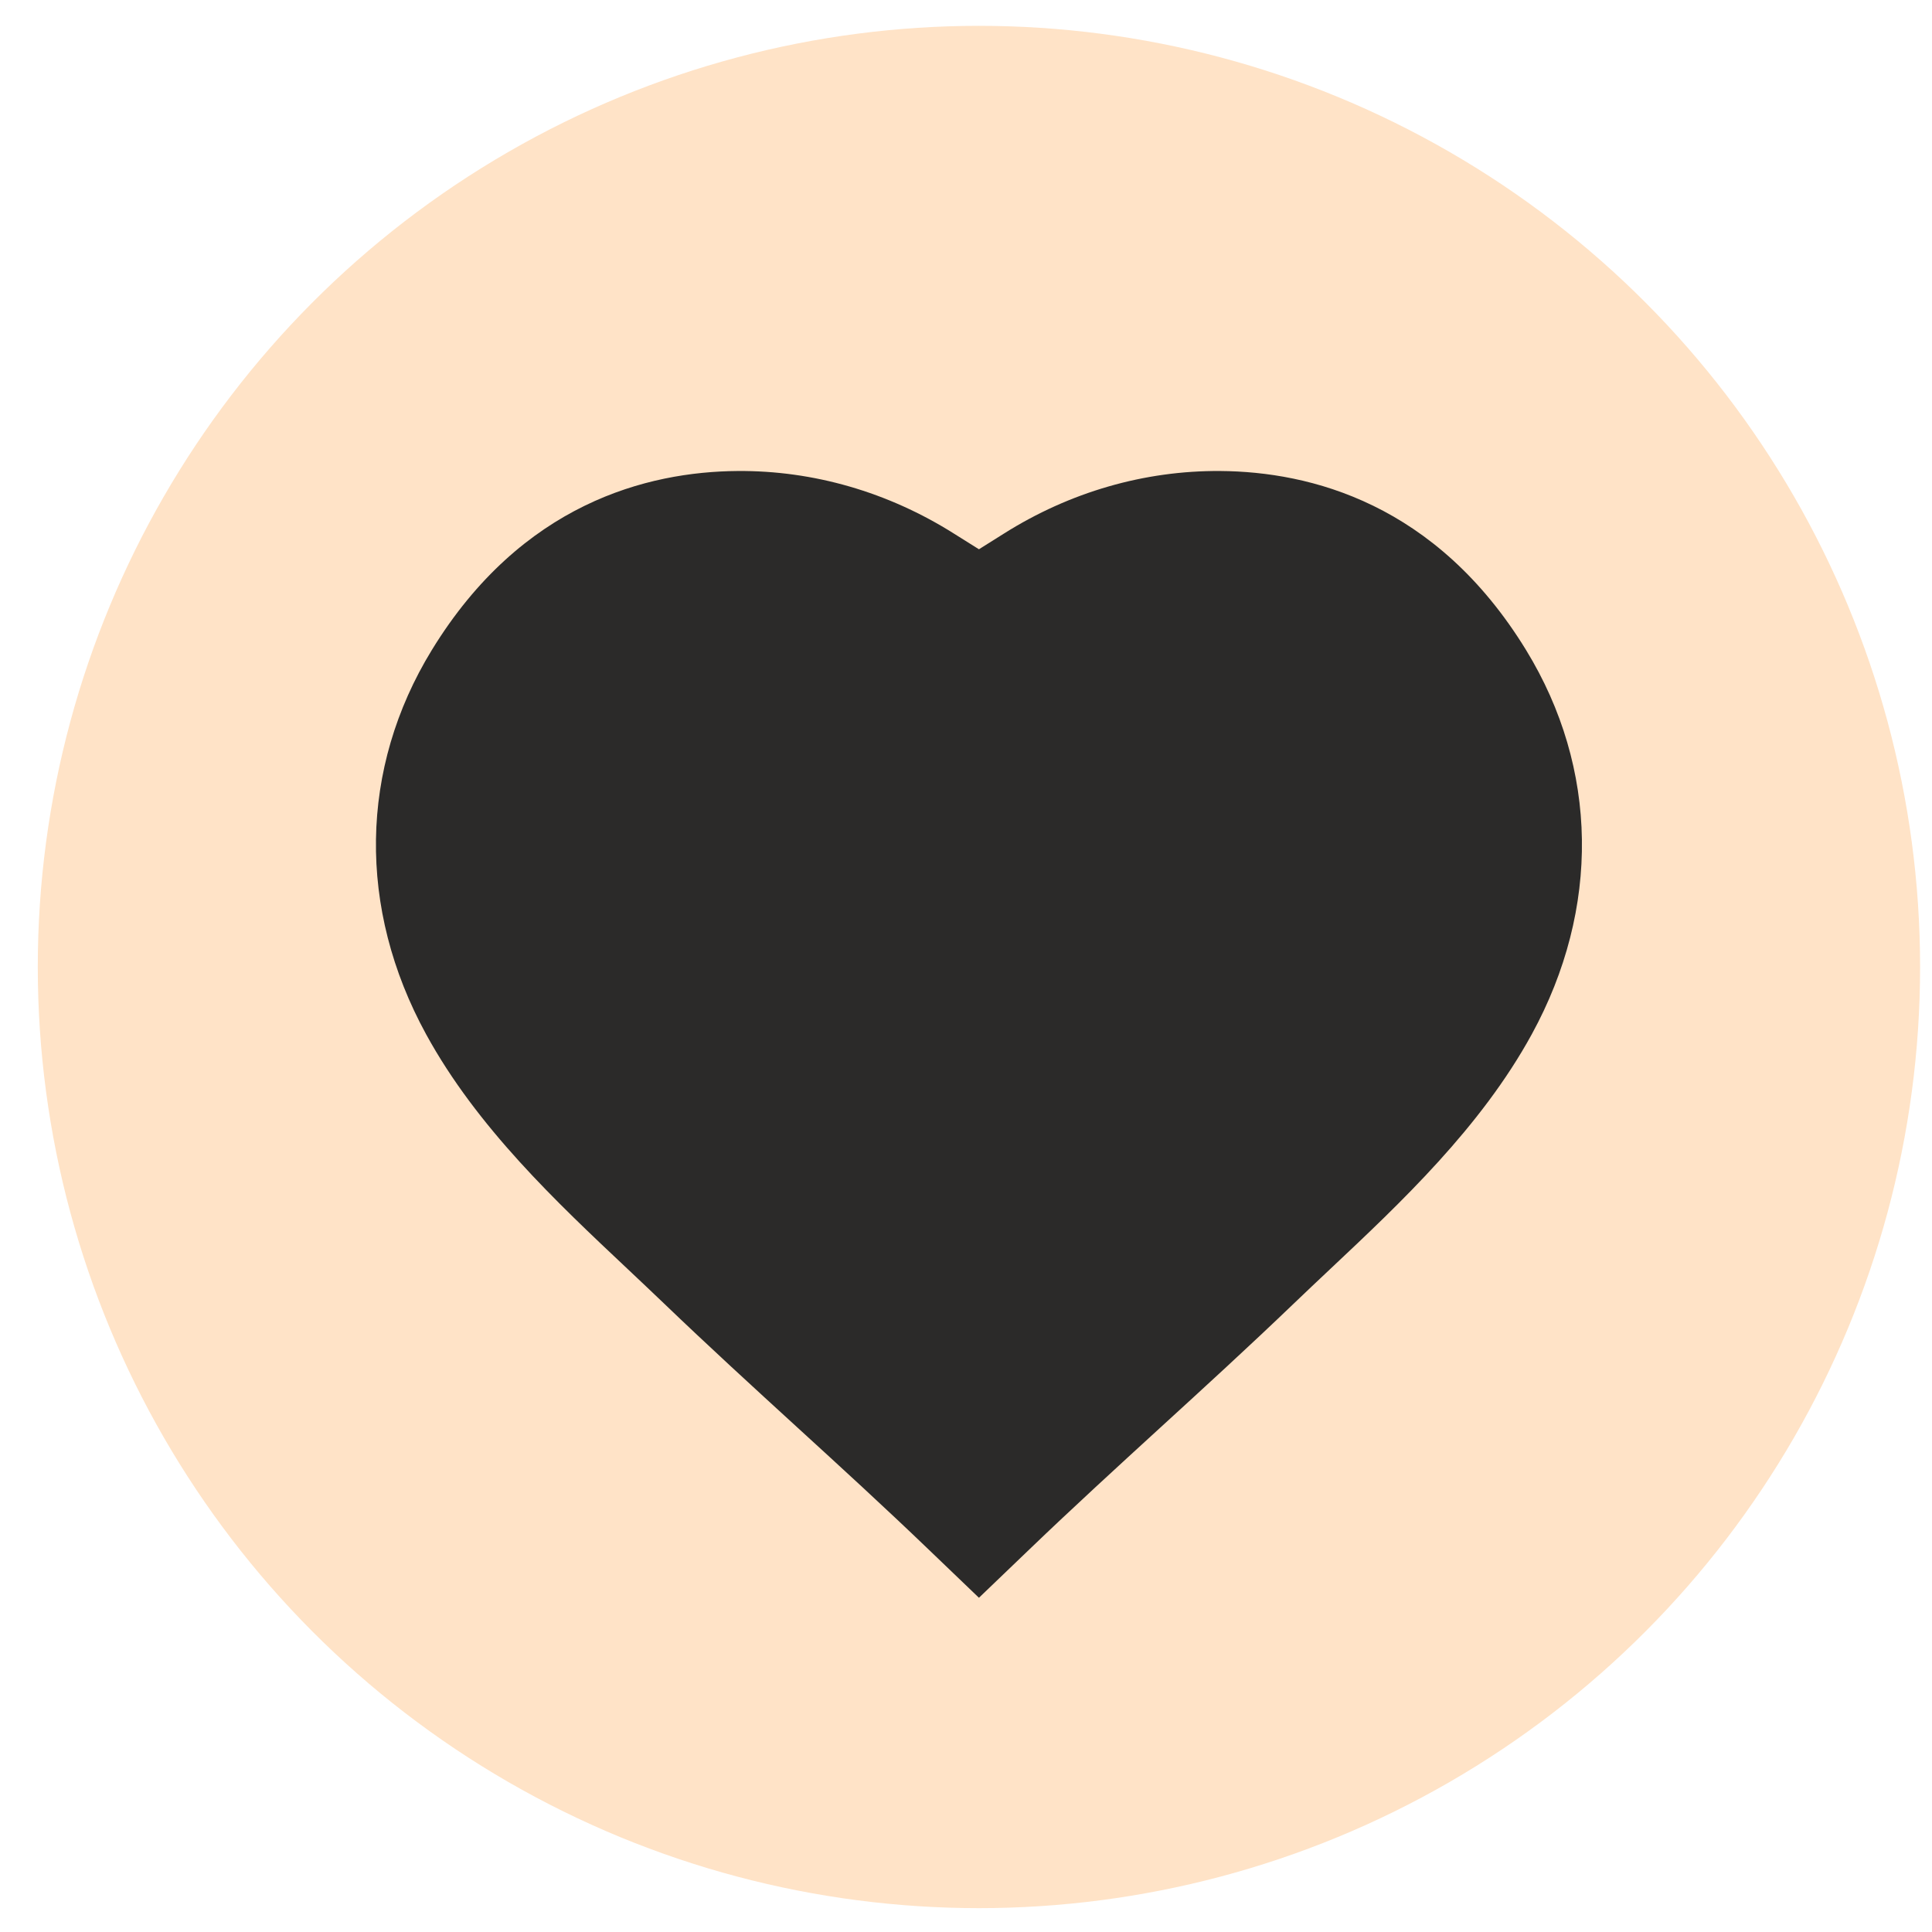
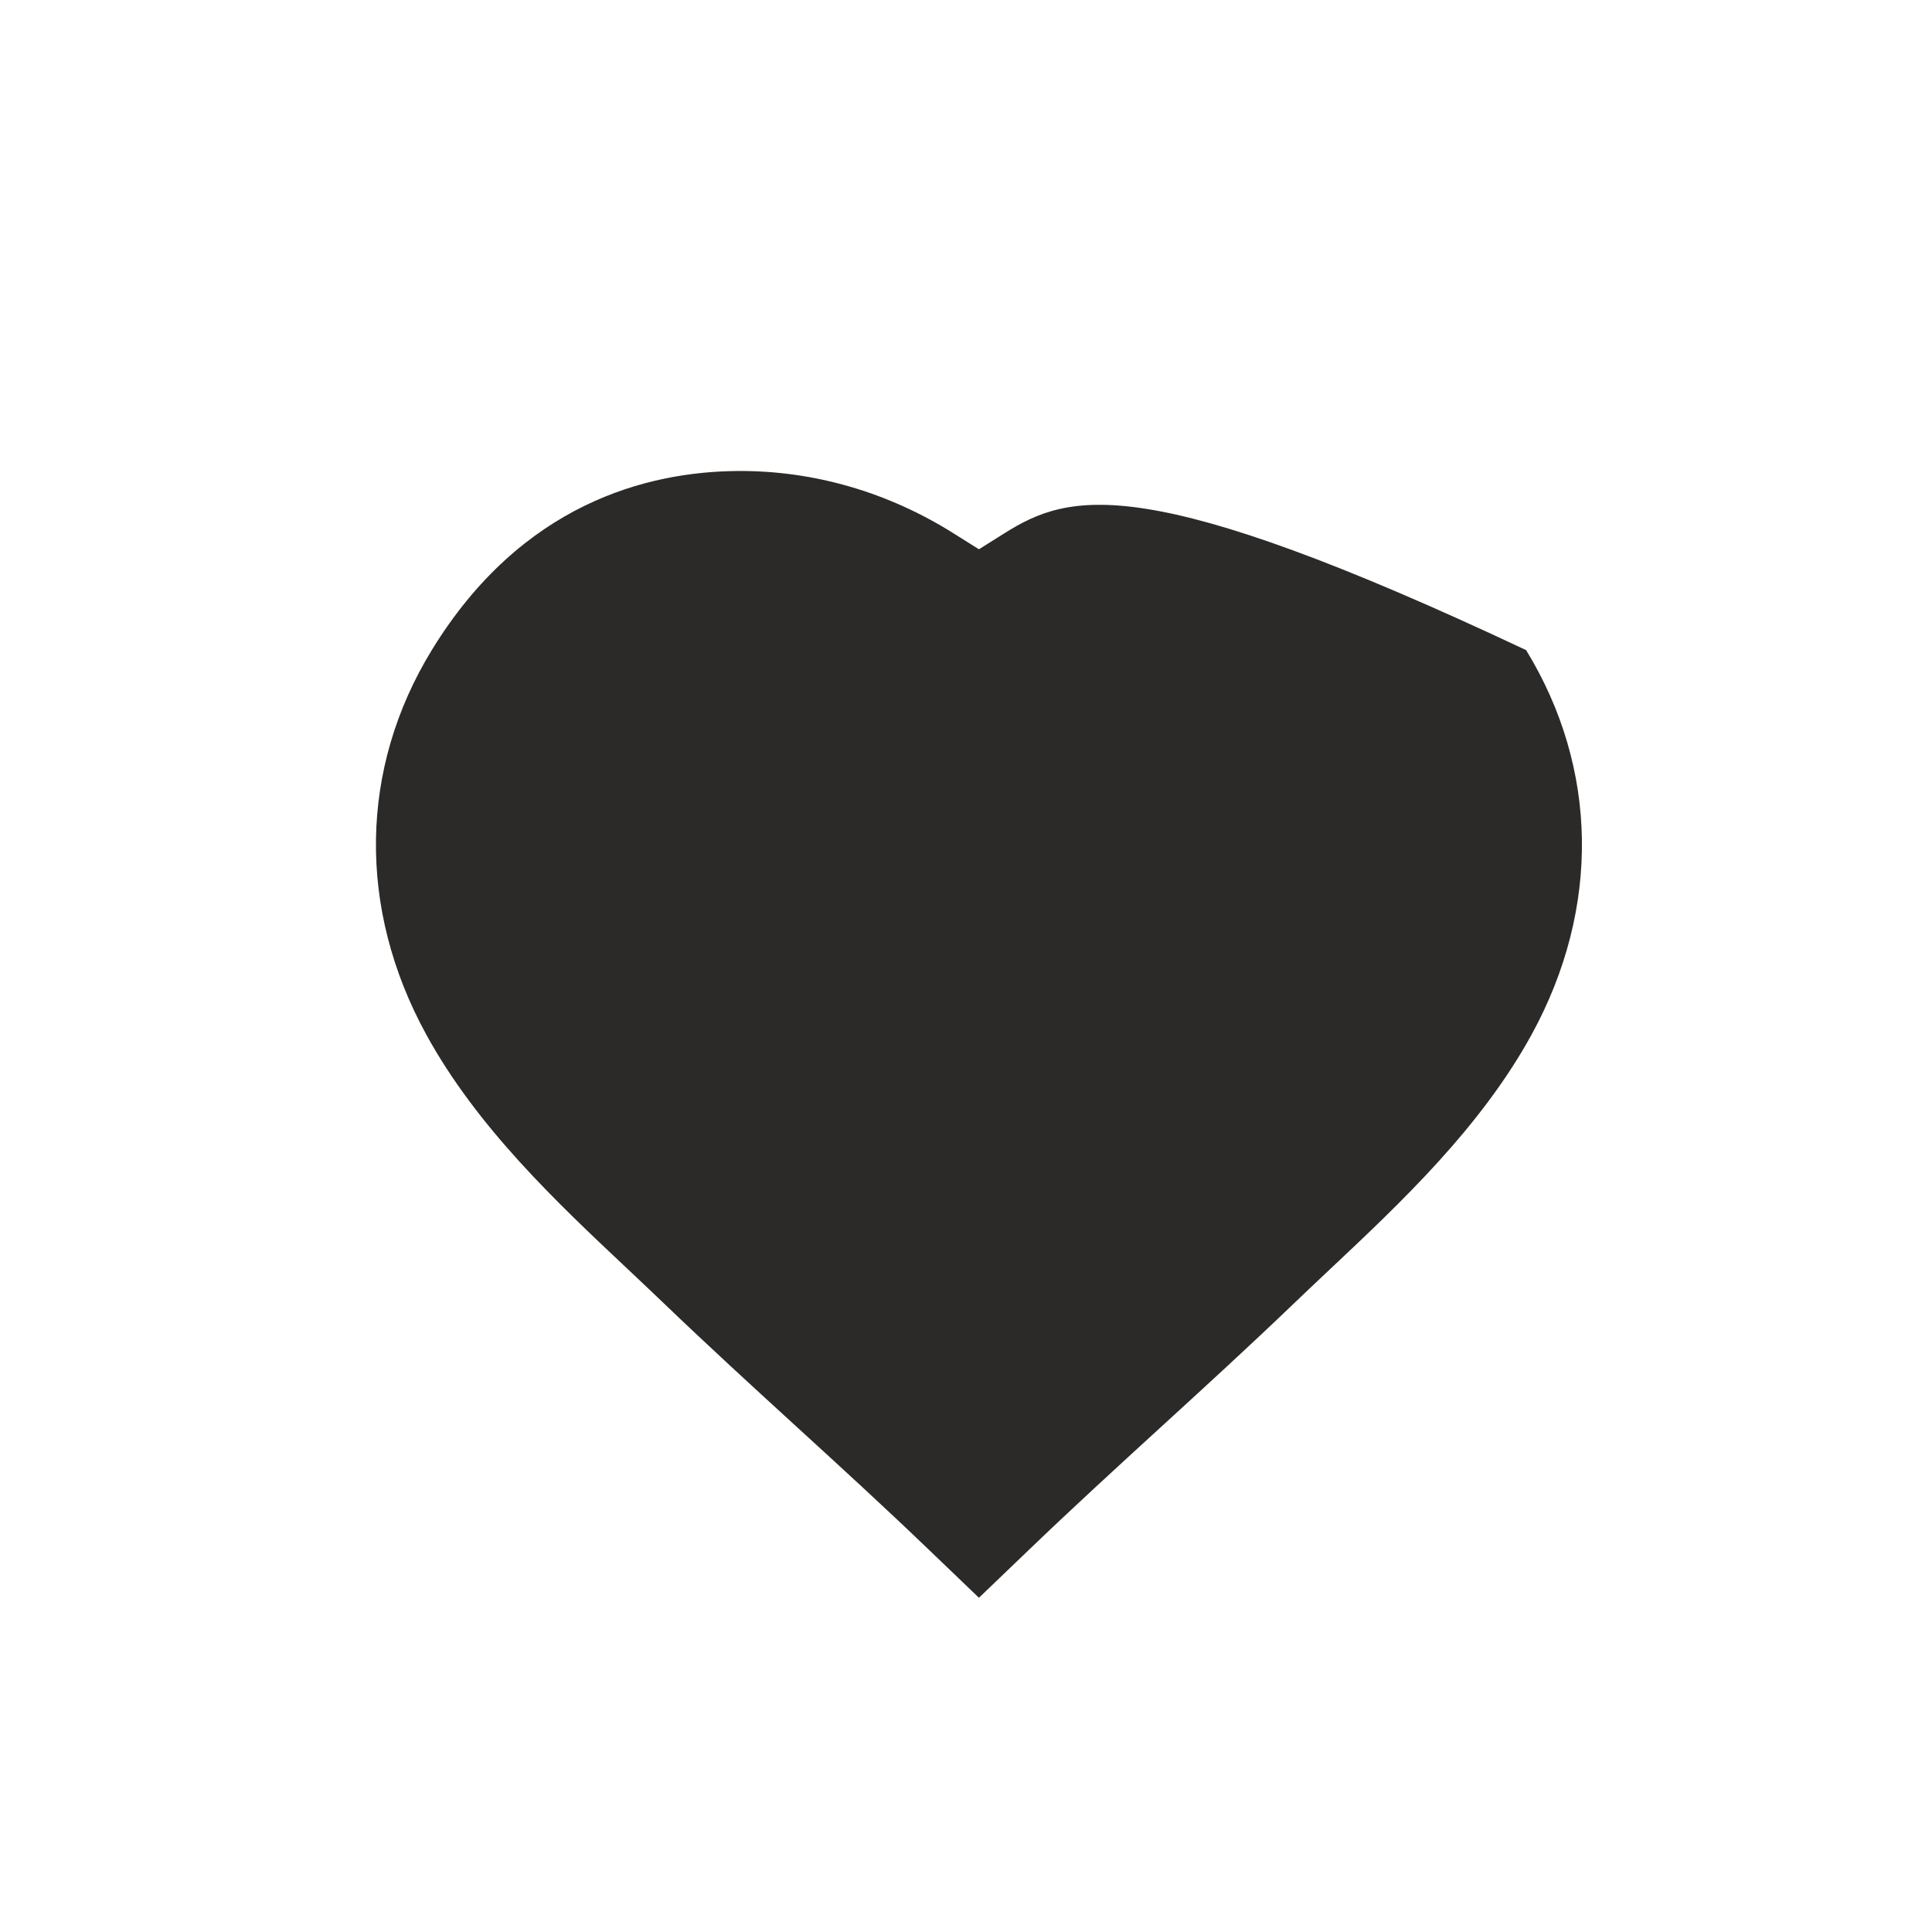
<svg xmlns="http://www.w3.org/2000/svg" width="43" height="43" viewBox="0 0 43 43" fill="none">
-   <circle cx="21.788" cy="21.522" r="20.947" fill="#FFE3C7" />
-   <path d="M28.807 29.002C29.07 28.75 29.339 28.496 29.611 28.24C31.181 26.764 32.96 25.089 34.092 23.02C35.624 20.219 35.578 17.102 33.966 14.469C31.965 11.201 29.16 10.498 27.16 10.483C25.471 10.471 23.809 10.952 22.347 11.874L21.788 12.225L21.233 11.877C19.767 10.952 18.102 10.47 16.416 10.483C14.415 10.498 11.611 11.201 9.61 14.469C7.998 17.102 7.952 20.219 9.484 23.02C10.615 25.089 12.395 26.763 13.965 28.24C14.236 28.496 14.506 28.75 14.769 29.002C15.767 29.96 16.773 30.88 17.746 31.77C18.706 32.647 19.697 33.554 20.666 34.485L21.788 35.561L22.91 34.485C23.879 33.554 24.871 32.647 25.829 31.77C26.803 30.88 27.809 29.96 28.807 29.002Z" fill="#2B2A29" />
+   <path d="M28.807 29.002C29.07 28.75 29.339 28.496 29.611 28.24C31.181 26.764 32.96 25.089 34.092 23.02C35.624 20.219 35.578 17.102 33.966 14.469C25.471 10.471 23.809 10.952 22.347 11.874L21.788 12.225L21.233 11.877C19.767 10.952 18.102 10.47 16.416 10.483C14.415 10.498 11.611 11.201 9.61 14.469C7.998 17.102 7.952 20.219 9.484 23.02C10.615 25.089 12.395 26.763 13.965 28.24C14.236 28.496 14.506 28.75 14.769 29.002C15.767 29.96 16.773 30.88 17.746 31.77C18.706 32.647 19.697 33.554 20.666 34.485L21.788 35.561L22.91 34.485C23.879 33.554 24.871 32.647 25.829 31.77C26.803 30.88 27.809 29.96 28.807 29.002Z" fill="#2B2A29" />
</svg>